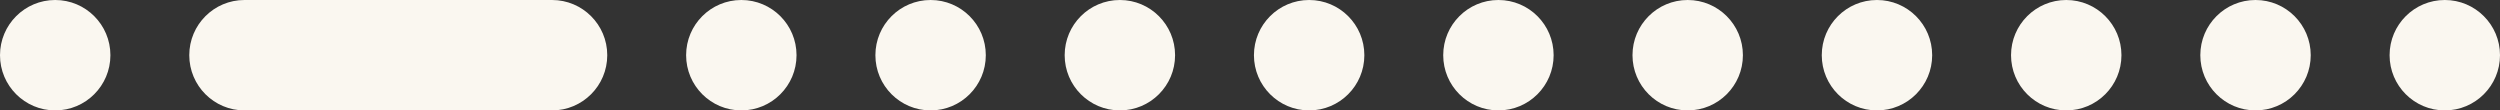
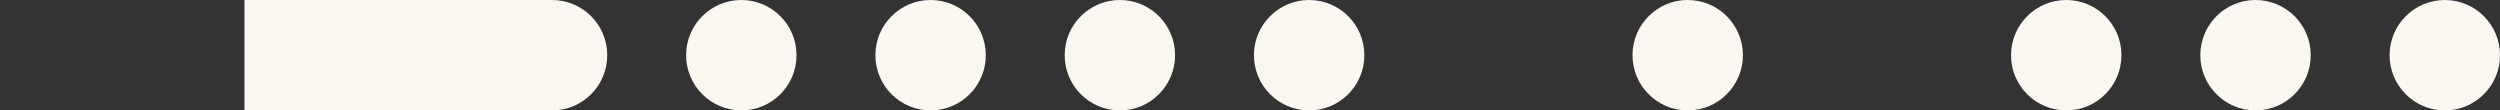
<svg xmlns="http://www.w3.org/2000/svg" fill="none" height="100%" overflow="visible" preserveAspectRatio="none" style="display: block;" viewBox="0 0 317 14" width="100%">
  <rect x="0" y="0" width="317" height="14" fill="#333333" stroke="none" />
  <g id="Frame 37">
-     <circle cx="7" cy="7" fill="#FAF7F0" id="Ellipse 11" r="7" />
    <g id="Group 36">
-       <circle cx="31" cy="7" fill="#FAF7F0" id="Ellipse 12" r="7" />
      <rect fill="#FAF7F0" height="14" id="Rectangle 97" width="39" x="31" />
      <circle cx="70" cy="7" fill="#FAF7F0" id="Ellipse 13" r="7" />
    </g>
    <circle cx="94" cy="7" fill="#FAF7F0" id="Ellipse 12_2" r="7" />
    <circle cx="118" cy="7" fill="#FAF7F0" id="Ellipse 13_2" r="7" />
    <circle cx="142" cy="7" fill="#FAF7F0" id="Ellipse 14" r="7" />
    <circle cx="166" cy="7" fill="#FAF7F0" id="Ellipse 15" r="7" />
-     <circle cx="190" cy="7" fill="#FAF7F0" id="Ellipse 16" r="7" />
    <circle cx="214" cy="7" fill="#FAF7F0" id="Ellipse 17" r="7" />
-     <circle cx="238" cy="7" fill="#FAF7F0" id="Ellipse 18" r="7" />
    <circle cx="262" cy="7" fill="#FAF7F0" id="Ellipse 19" r="7" />
    <circle cx="286" cy="7" fill="#FAF7F0" id="Ellipse 20" r="7" />
    <circle cx="310" cy="7" fill="#FAF7F0" id="Ellipse 21" r="7" />
  </g>
</svg>